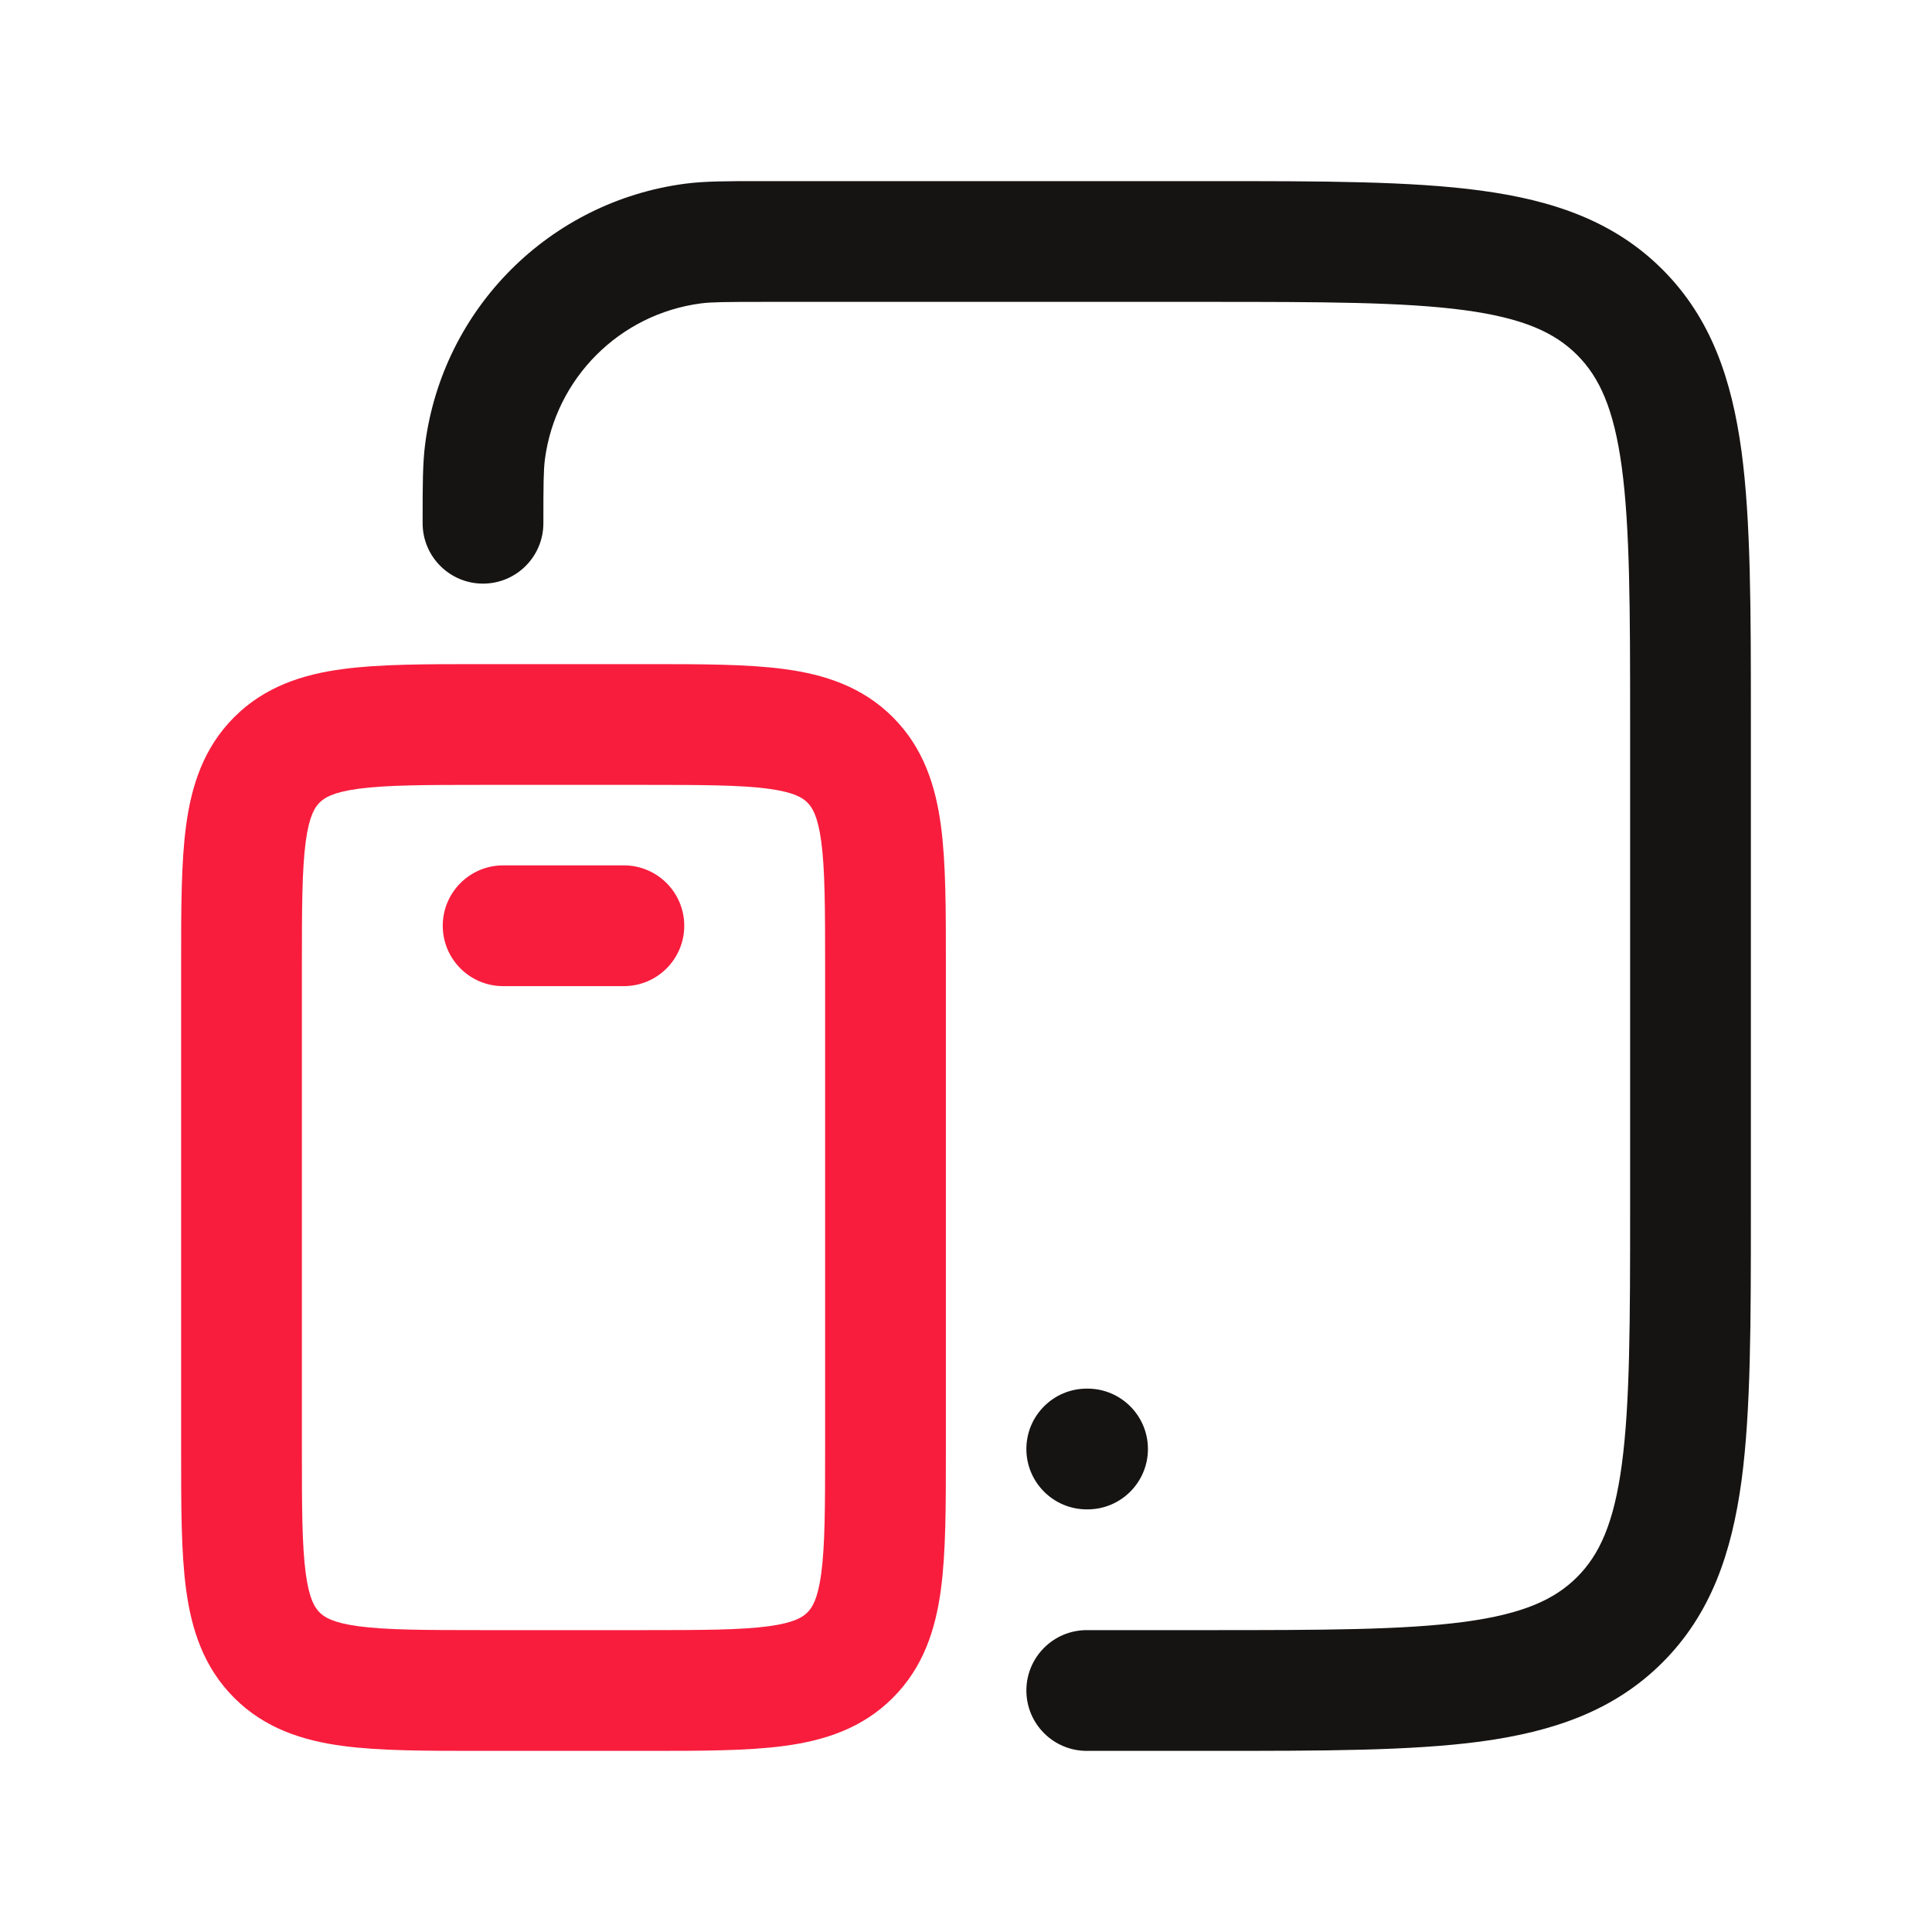
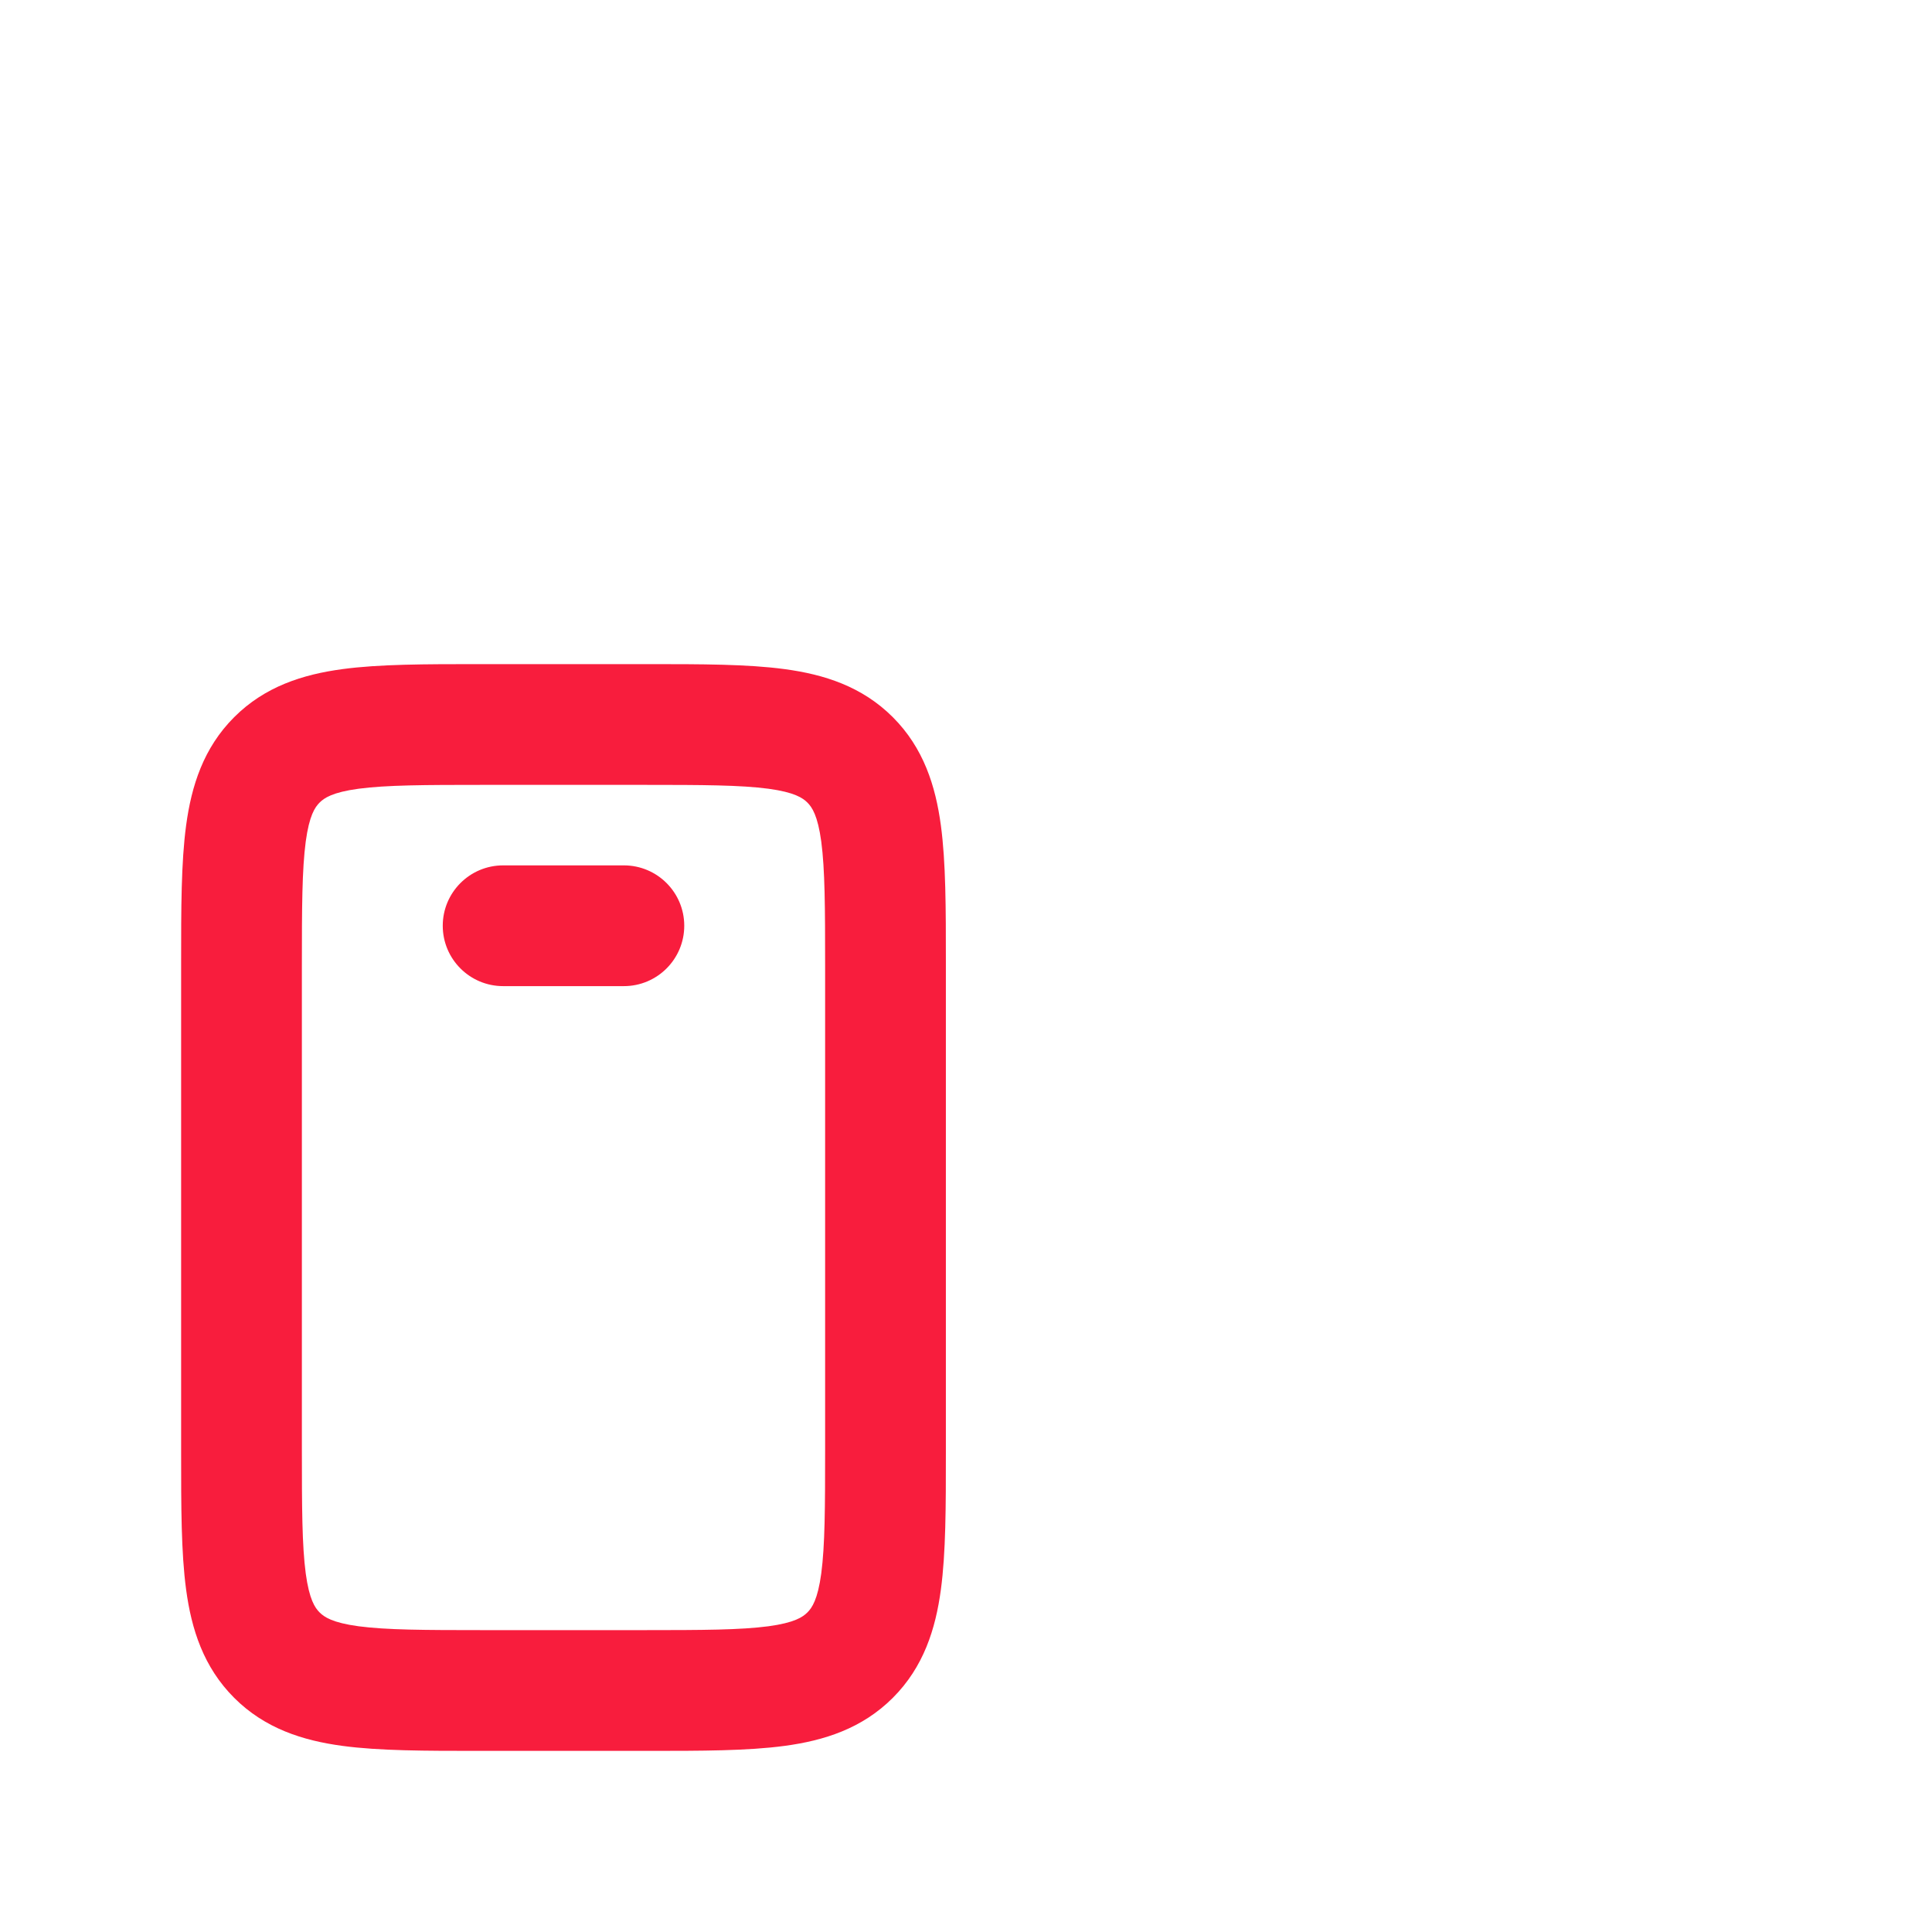
<svg xmlns="http://www.w3.org/2000/svg" width="24" height="24" viewBox="0 0 24 24" fill="none">
-   <path fill-rule="evenodd" clip-rule="evenodd" d="M9.5 2.25L9.442 2.25C9.033 2.25 8.755 2.25 8.511 2.282C6.828 2.504 5.504 3.828 5.282 5.511C5.25 5.755 5.25 6.033 5.25 6.442L5.25 6.5C5.25 6.914 5.586 7.25 6 7.25C6.414 7.25 6.75 6.914 6.75 6.5C6.75 6.012 6.752 5.84 6.769 5.706C6.902 4.697 7.697 3.902 8.706 3.769C8.84 3.752 9.012 3.75 9.5 3.75H15C16.435 3.75 17.436 3.752 18.192 3.853C18.926 3.952 19.314 4.132 19.591 4.409C19.868 4.686 20.048 5.074 20.147 5.808C20.248 6.563 20.25 7.565 20.25 9V15C20.25 16.435 20.248 17.436 20.147 18.192C20.048 18.926 19.868 19.314 19.591 19.591C19.314 19.868 18.926 20.048 18.192 20.147C17.436 20.248 16.435 20.25 15 20.25H13.5C13.086 20.25 12.75 20.586 12.75 21C12.75 21.414 13.086 21.75 13.5 21.75H15H15.055C16.422 21.75 17.525 21.75 18.392 21.634C19.292 21.512 20.05 21.254 20.652 20.652C21.254 20.05 21.512 19.292 21.634 18.392C21.75 17.525 21.75 16.422 21.75 15.055V15V9V8.945C21.75 7.578 21.75 6.475 21.634 5.608C21.512 4.708 21.254 3.95 20.652 3.348C20.05 2.746 19.292 2.488 18.392 2.367C17.525 2.25 16.422 2.25 15.055 2.25H15H9.5ZM13.5 17.25C13.086 17.25 12.75 17.586 12.75 18C12.75 18.414 13.086 18.75 13.5 18.75H13.51C13.924 18.75 14.26 18.414 14.26 18C14.26 17.586 13.924 17.25 13.51 17.25H13.5Z" fill="#161413" />
  <path fill-rule="evenodd" clip-rule="evenodd" d="M6 8.25H5.951C5.286 8.25 4.713 8.25 4.254 8.312C3.763 8.378 3.291 8.527 2.909 8.909C2.527 9.291 2.378 9.763 2.312 10.254C2.25 10.713 2.25 11.286 2.25 11.951V12V18V18.049C2.25 18.714 2.25 19.287 2.312 19.746C2.378 20.238 2.527 20.709 2.909 21.091C3.291 21.473 3.763 21.622 4.254 21.688C4.713 21.75 5.286 21.75 5.951 21.75H5.951L6 21.75H8L8.049 21.75H8.049C8.714 21.75 9.287 21.75 9.746 21.688C10.238 21.622 10.709 21.473 11.091 21.091C11.473 20.709 11.622 20.238 11.688 19.746C11.75 19.287 11.75 18.714 11.75 18.049V18.049L11.75 18V12L11.75 11.951V11.951C11.75 11.286 11.75 10.713 11.688 10.254C11.622 9.763 11.473 9.291 11.091 8.909C10.709 8.527 10.238 8.378 9.746 8.312C9.287 8.25 8.714 8.25 8.049 8.25H8H6ZM3.97 9.97C4.027 9.913 4.129 9.842 4.454 9.798C4.801 9.752 5.272 9.75 6 9.75H8C8.728 9.75 9.199 9.752 9.546 9.798C9.871 9.842 9.973 9.913 10.03 9.97C10.087 10.027 10.158 10.129 10.202 10.454C10.248 10.801 10.25 11.272 10.25 12V18C10.25 18.728 10.248 19.199 10.202 19.546C10.158 19.871 10.087 19.973 10.03 20.03C9.973 20.087 9.871 20.158 9.546 20.202C9.199 20.248 8.728 20.25 8 20.25H6C5.272 20.25 4.801 20.248 4.454 20.202C4.129 20.158 4.027 20.087 3.97 20.03C3.913 19.973 3.842 19.871 3.798 19.546C3.752 19.199 3.75 18.728 3.75 18V12C3.75 11.272 3.752 10.801 3.798 10.454C3.842 10.129 3.913 10.027 3.97 9.97ZM6.25 10.75C5.836 10.75 5.5 11.086 5.5 11.5C5.5 11.914 5.836 12.25 6.25 12.25H7.75C8.164 12.25 8.5 11.914 8.5 11.5C8.5 11.086 8.164 10.75 7.75 10.75H6.25Z" fill="#F81D3D" />
</svg>